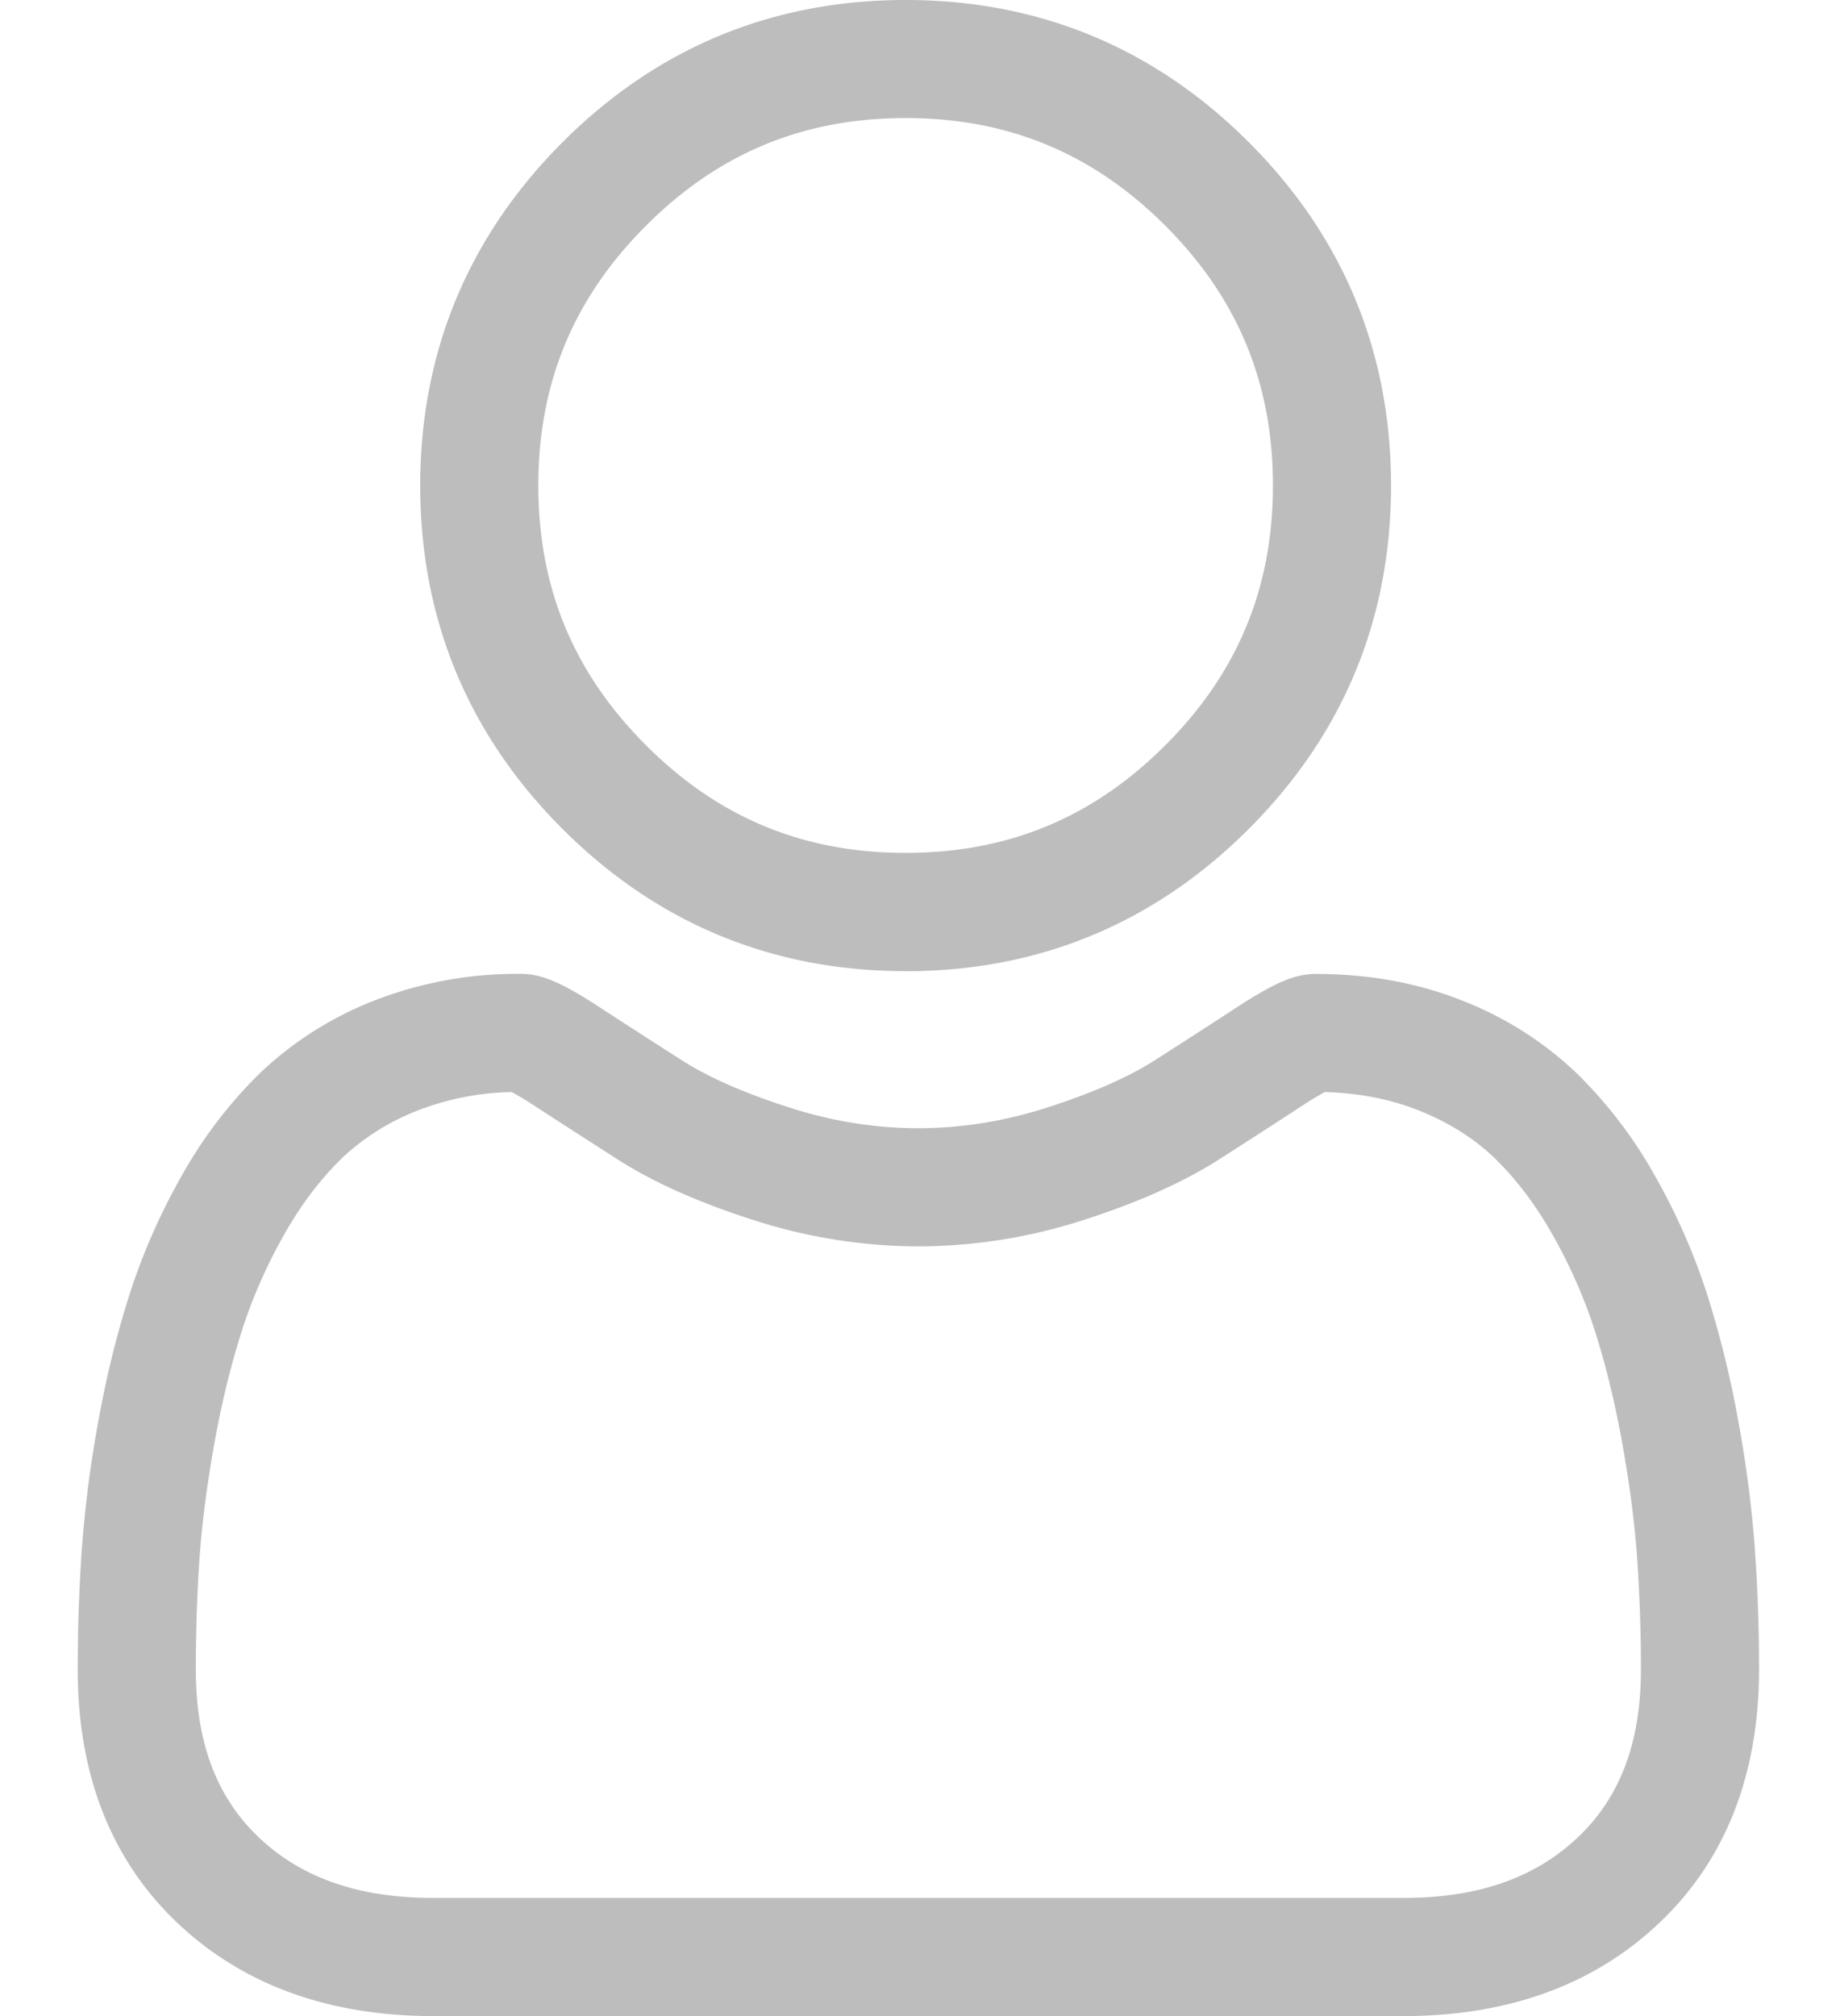
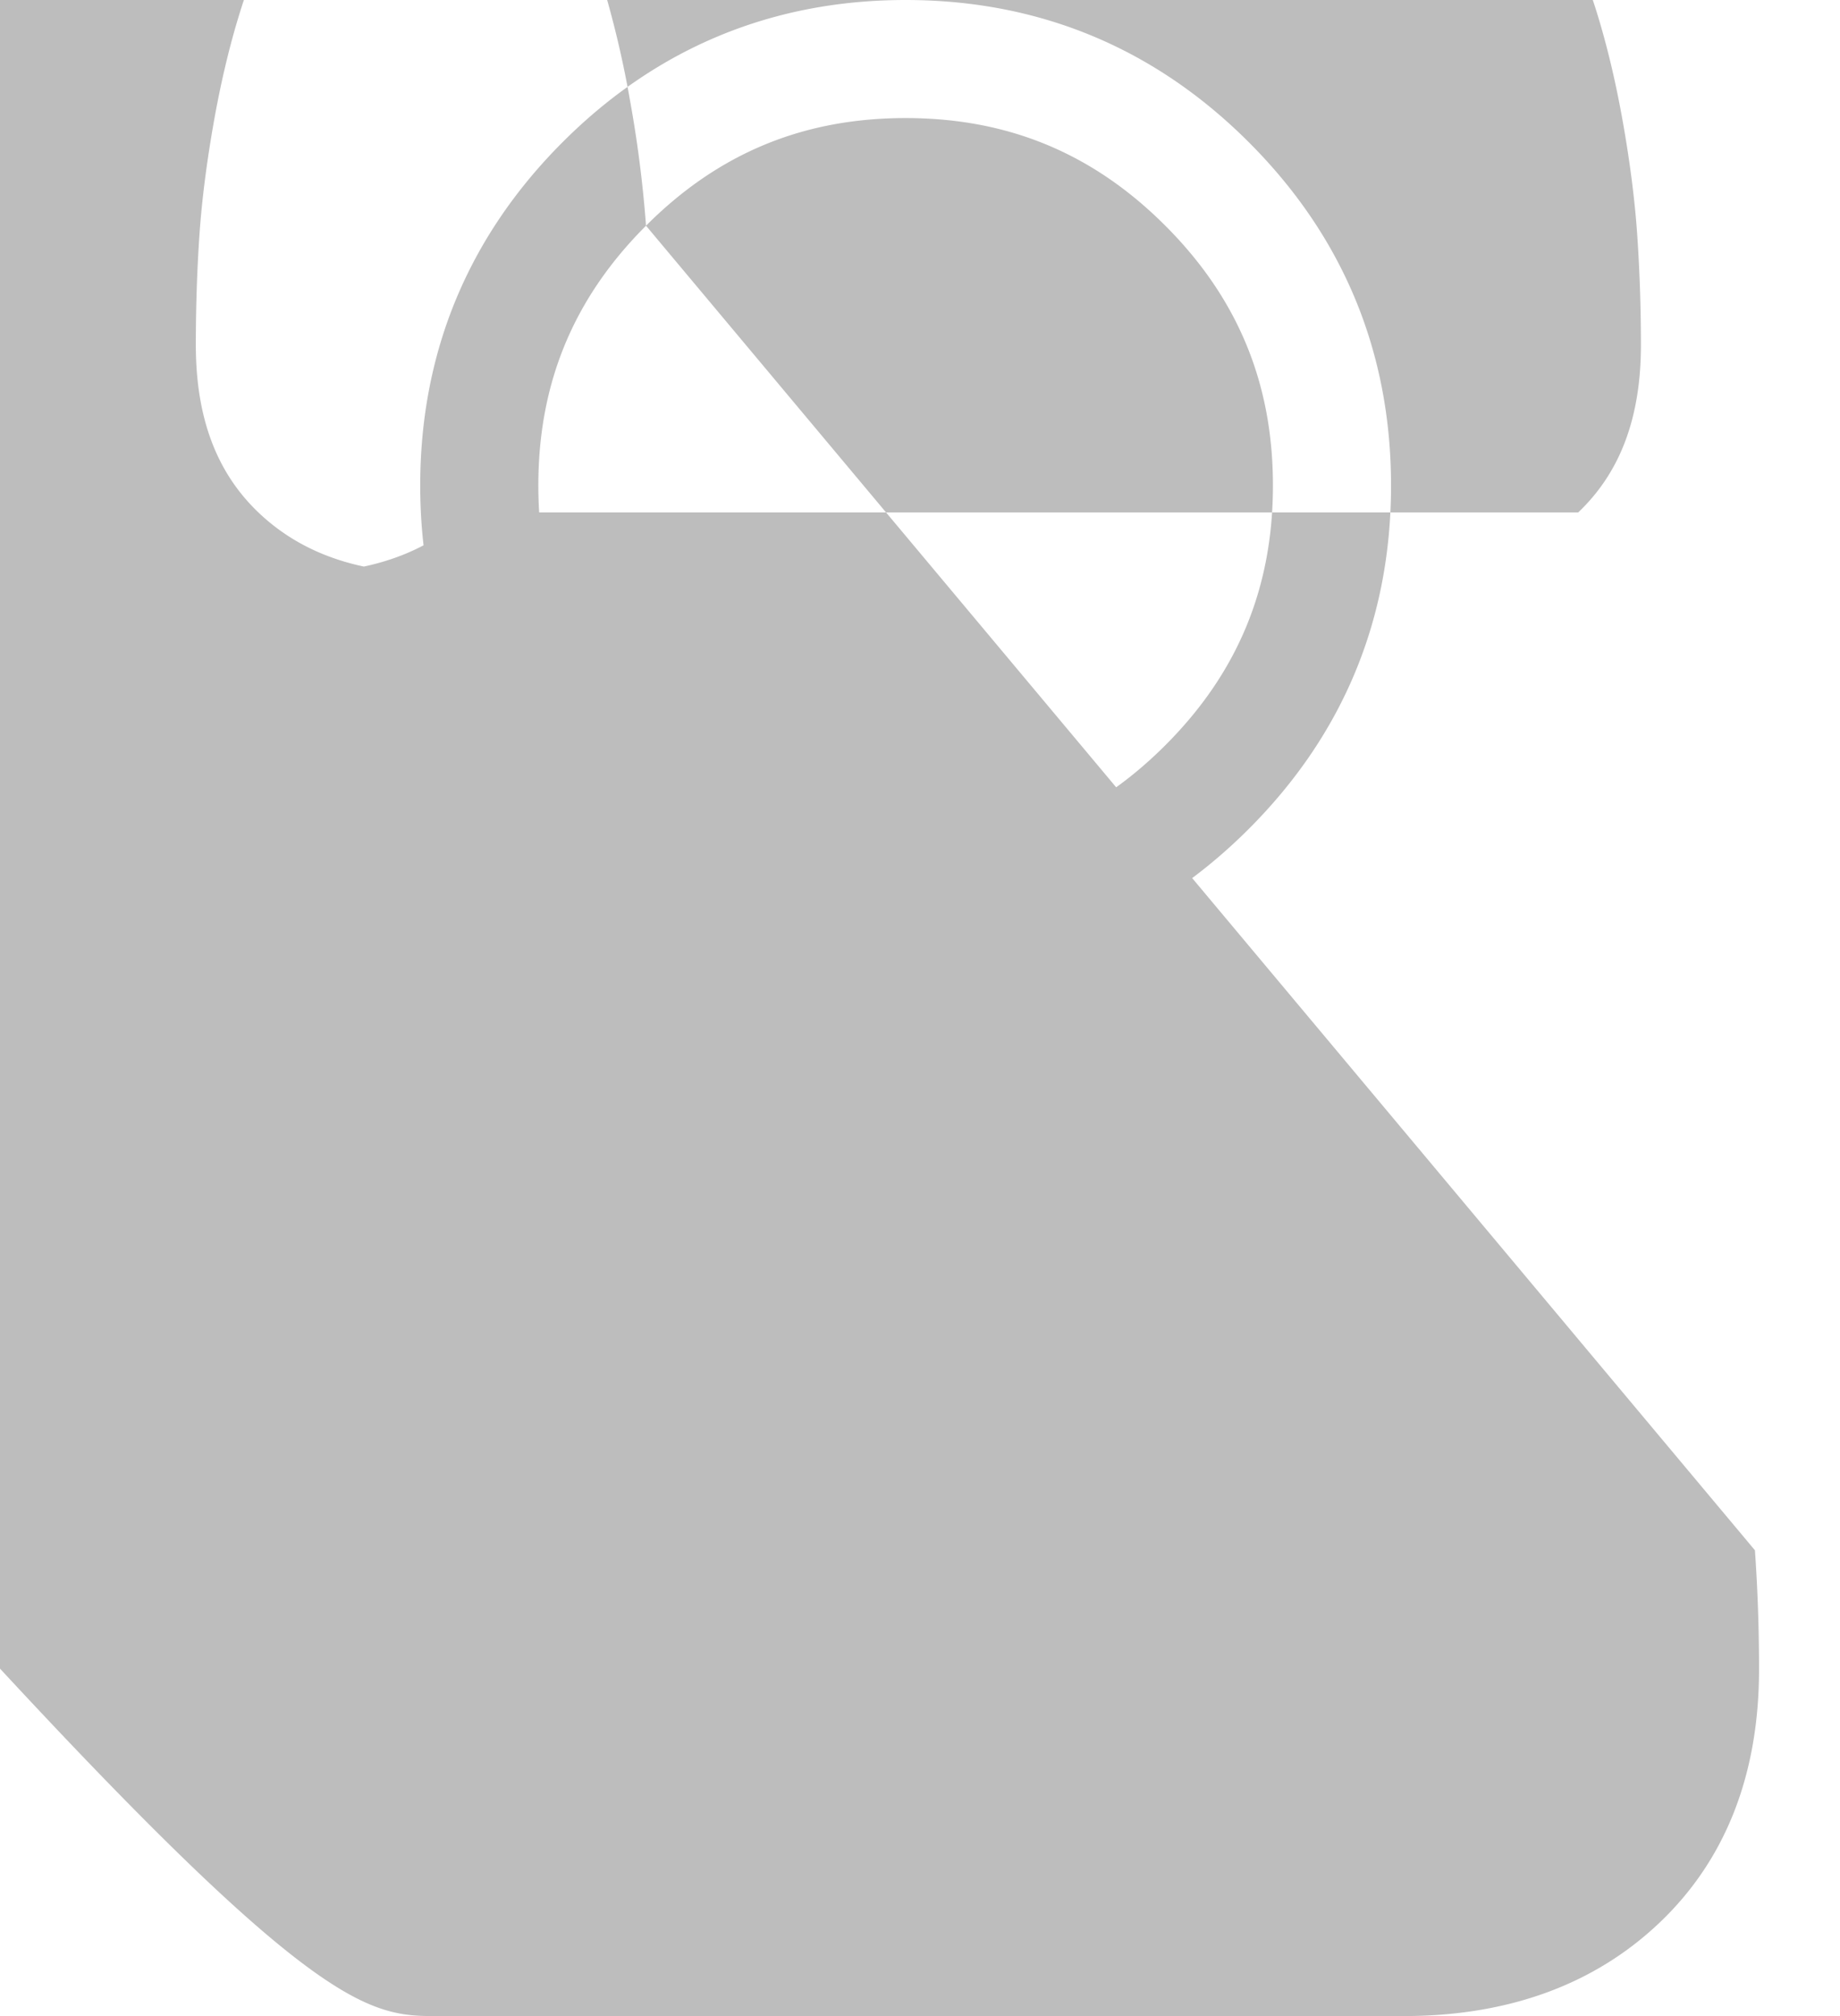
<svg xmlns="http://www.w3.org/2000/svg" width="21" height="23" fill="none" viewBox="0 0 21 23">
-   <path fill="#BDBDBD" d="M10.336 11.08c1.522 0 2.84-.547 3.917-1.624s1.623-2.394 1.623-3.917c0-1.521-.546-2.84-1.623-3.916C13.176.546 11.858 0 10.336 0 8.814 0 7.496.546 6.42 1.623S4.796 4.018 4.796 5.539c0 1.523.546 2.84 1.623 3.917 1.078 1.077 2.395 1.623 3.917 1.623ZM7.373 2.575c.826-.827 1.795-1.228 2.963-1.228 1.168 0 2.137.401 2.964 1.228.826.826 1.228 1.796 1.228 2.963 0 1.168-.402 2.138-1.228 2.964-.827.827-1.796 1.228-2.964 1.228-1.167 0-2.137-.401-2.963-1.228-.827-.826-1.229-1.796-1.229-2.964 0-1.167.402-2.137 1.229-2.963ZM20.03 17.686a13.685 13.685 0 0 0-.187-1.453 11.453 11.453 0 0 0-.358-1.462 7.216 7.216 0 0 0-.6-1.362 5.139 5.139 0 0 0-.906-1.18 3.993 3.993 0 0 0-1.301-.818c-.505-.2-1.063-.3-1.661-.3-.235 0-.462.095-.9.38-.27.177-.586.38-.939.606-.3.192-.709.371-1.213.534-.492.16-.991.24-1.485.24-.492 0-.992-.08-1.484-.24-.503-.162-.912-.342-1.213-.534a129.54 129.54 0 0 1-.938-.605c-.439-.286-.666-.382-.9-.382a4.49 4.49 0 0 0-1.661.3 4.013 4.013 0 0 0-1.302.818 5.14 5.14 0 0 0-.905 1.18c-.25.44-.452.899-.6 1.364-.144.449-.265.94-.358 1.46a13.589 13.589 0 0 0-.186 1.454c-.03.44-.046.897-.046 1.359 0 1.2.381 2.172 1.134 2.889C2.764 22.64 3.748 23 4.944 23h11.075c1.195 0 2.179-.359 2.922-1.066.753-.716 1.135-1.689 1.135-2.89 0-.463-.016-.92-.047-1.358Zm-2.018 3.271c-.491.468-1.143.695-1.994.695H4.944c-.85 0-1.503-.227-1.994-.694-.481-.459-.715-1.085-.715-1.913 0-.431.014-.857.042-1.265.028-.401.085-.841.169-1.31.083-.461.188-.895.314-1.287.12-.377.285-.75.489-1.109.194-.342.418-.635.665-.872a2.66 2.66 0 0 1 .866-.538 3.104 3.104 0 0 1 1.061-.205c.048.025.132.073.268.162.277.18.596.386.95.612.397.254.91.483 1.523.68a6.167 6.167 0 0 0 1.899.306 6.17 6.17 0 0 0 1.899-.305c.613-.198 1.125-.427 1.524-.681.361-.231.671-.431.948-.612a3.49 3.49 0 0 1 .268-.162c.387.01.744.08 1.062.205.343.136.634.317.865.538.247.236.471.53.666.873.204.358.368.731.489 1.107.126.393.231.827.314 1.289.084.468.141.909.169 1.309.028.407.043.832.043 1.265 0 .828-.234 1.454-.716 1.912Z" />
+   <path fill="#BDBDBD" d="M10.336 11.08c1.522 0 2.84-.547 3.917-1.624s1.623-2.394 1.623-3.917c0-1.521-.546-2.84-1.623-3.916C13.176.546 11.858 0 10.336 0 8.814 0 7.496.546 6.42 1.623S4.796 4.018 4.796 5.539c0 1.523.546 2.84 1.623 3.917 1.078 1.077 2.395 1.623 3.917 1.623ZM7.373 2.575c.826-.827 1.795-1.228 2.963-1.228 1.168 0 2.137.401 2.964 1.228.826.826 1.228 1.796 1.228 2.963 0 1.168-.402 2.138-1.228 2.964-.827.827-1.796 1.228-2.964 1.228-1.167 0-2.137-.401-2.963-1.228-.827-.826-1.229-1.796-1.229-2.964 0-1.167.402-2.137 1.229-2.963Za13.685 13.685 0 0 0-.187-1.453 11.453 11.453 0 0 0-.358-1.462 7.216 7.216 0 0 0-.6-1.362 5.139 5.139 0 0 0-.906-1.18 3.993 3.993 0 0 0-1.301-.818c-.505-.2-1.063-.3-1.661-.3-.235 0-.462.095-.9.38-.27.177-.586.38-.939.606-.3.192-.709.371-1.213.534-.492.16-.991.24-1.485.24-.492 0-.992-.08-1.484-.24-.503-.162-.912-.342-1.213-.534a129.54 129.54 0 0 1-.938-.605c-.439-.286-.666-.382-.9-.382a4.49 4.49 0 0 0-1.661.3 4.013 4.013 0 0 0-1.302.818 5.14 5.14 0 0 0-.905 1.18c-.25.44-.452.899-.6 1.364-.144.449-.265.94-.358 1.46a13.589 13.589 0 0 0-.186 1.454c-.03.44-.046.897-.046 1.359 0 1.2.381 2.172 1.134 2.889C2.764 22.64 3.748 23 4.944 23h11.075c1.195 0 2.179-.359 2.922-1.066.753-.716 1.135-1.689 1.135-2.89 0-.463-.016-.92-.047-1.358Zm-2.018 3.271c-.491.468-1.143.695-1.994.695H4.944c-.85 0-1.503-.227-1.994-.694-.481-.459-.715-1.085-.715-1.913 0-.431.014-.857.042-1.265.028-.401.085-.841.169-1.31.083-.461.188-.895.314-1.287.12-.377.285-.75.489-1.109.194-.342.418-.635.665-.872a2.66 2.66 0 0 1 .866-.538 3.104 3.104 0 0 1 1.061-.205c.048.025.132.073.268.162.277.18.596.386.95.612.397.254.91.483 1.523.68a6.167 6.167 0 0 0 1.899.306 6.17 6.17 0 0 0 1.899-.305c.613-.198 1.125-.427 1.524-.681.361-.231.671-.431.948-.612a3.49 3.49 0 0 1 .268-.162c.387.01.744.08 1.062.205.343.136.634.317.865.538.247.236.471.53.666.873.204.358.368.731.489 1.107.126.393.231.827.314 1.289.084.468.141.909.169 1.309.028.407.043.832.043 1.265 0 .828-.234 1.454-.716 1.912Z" />
</svg>